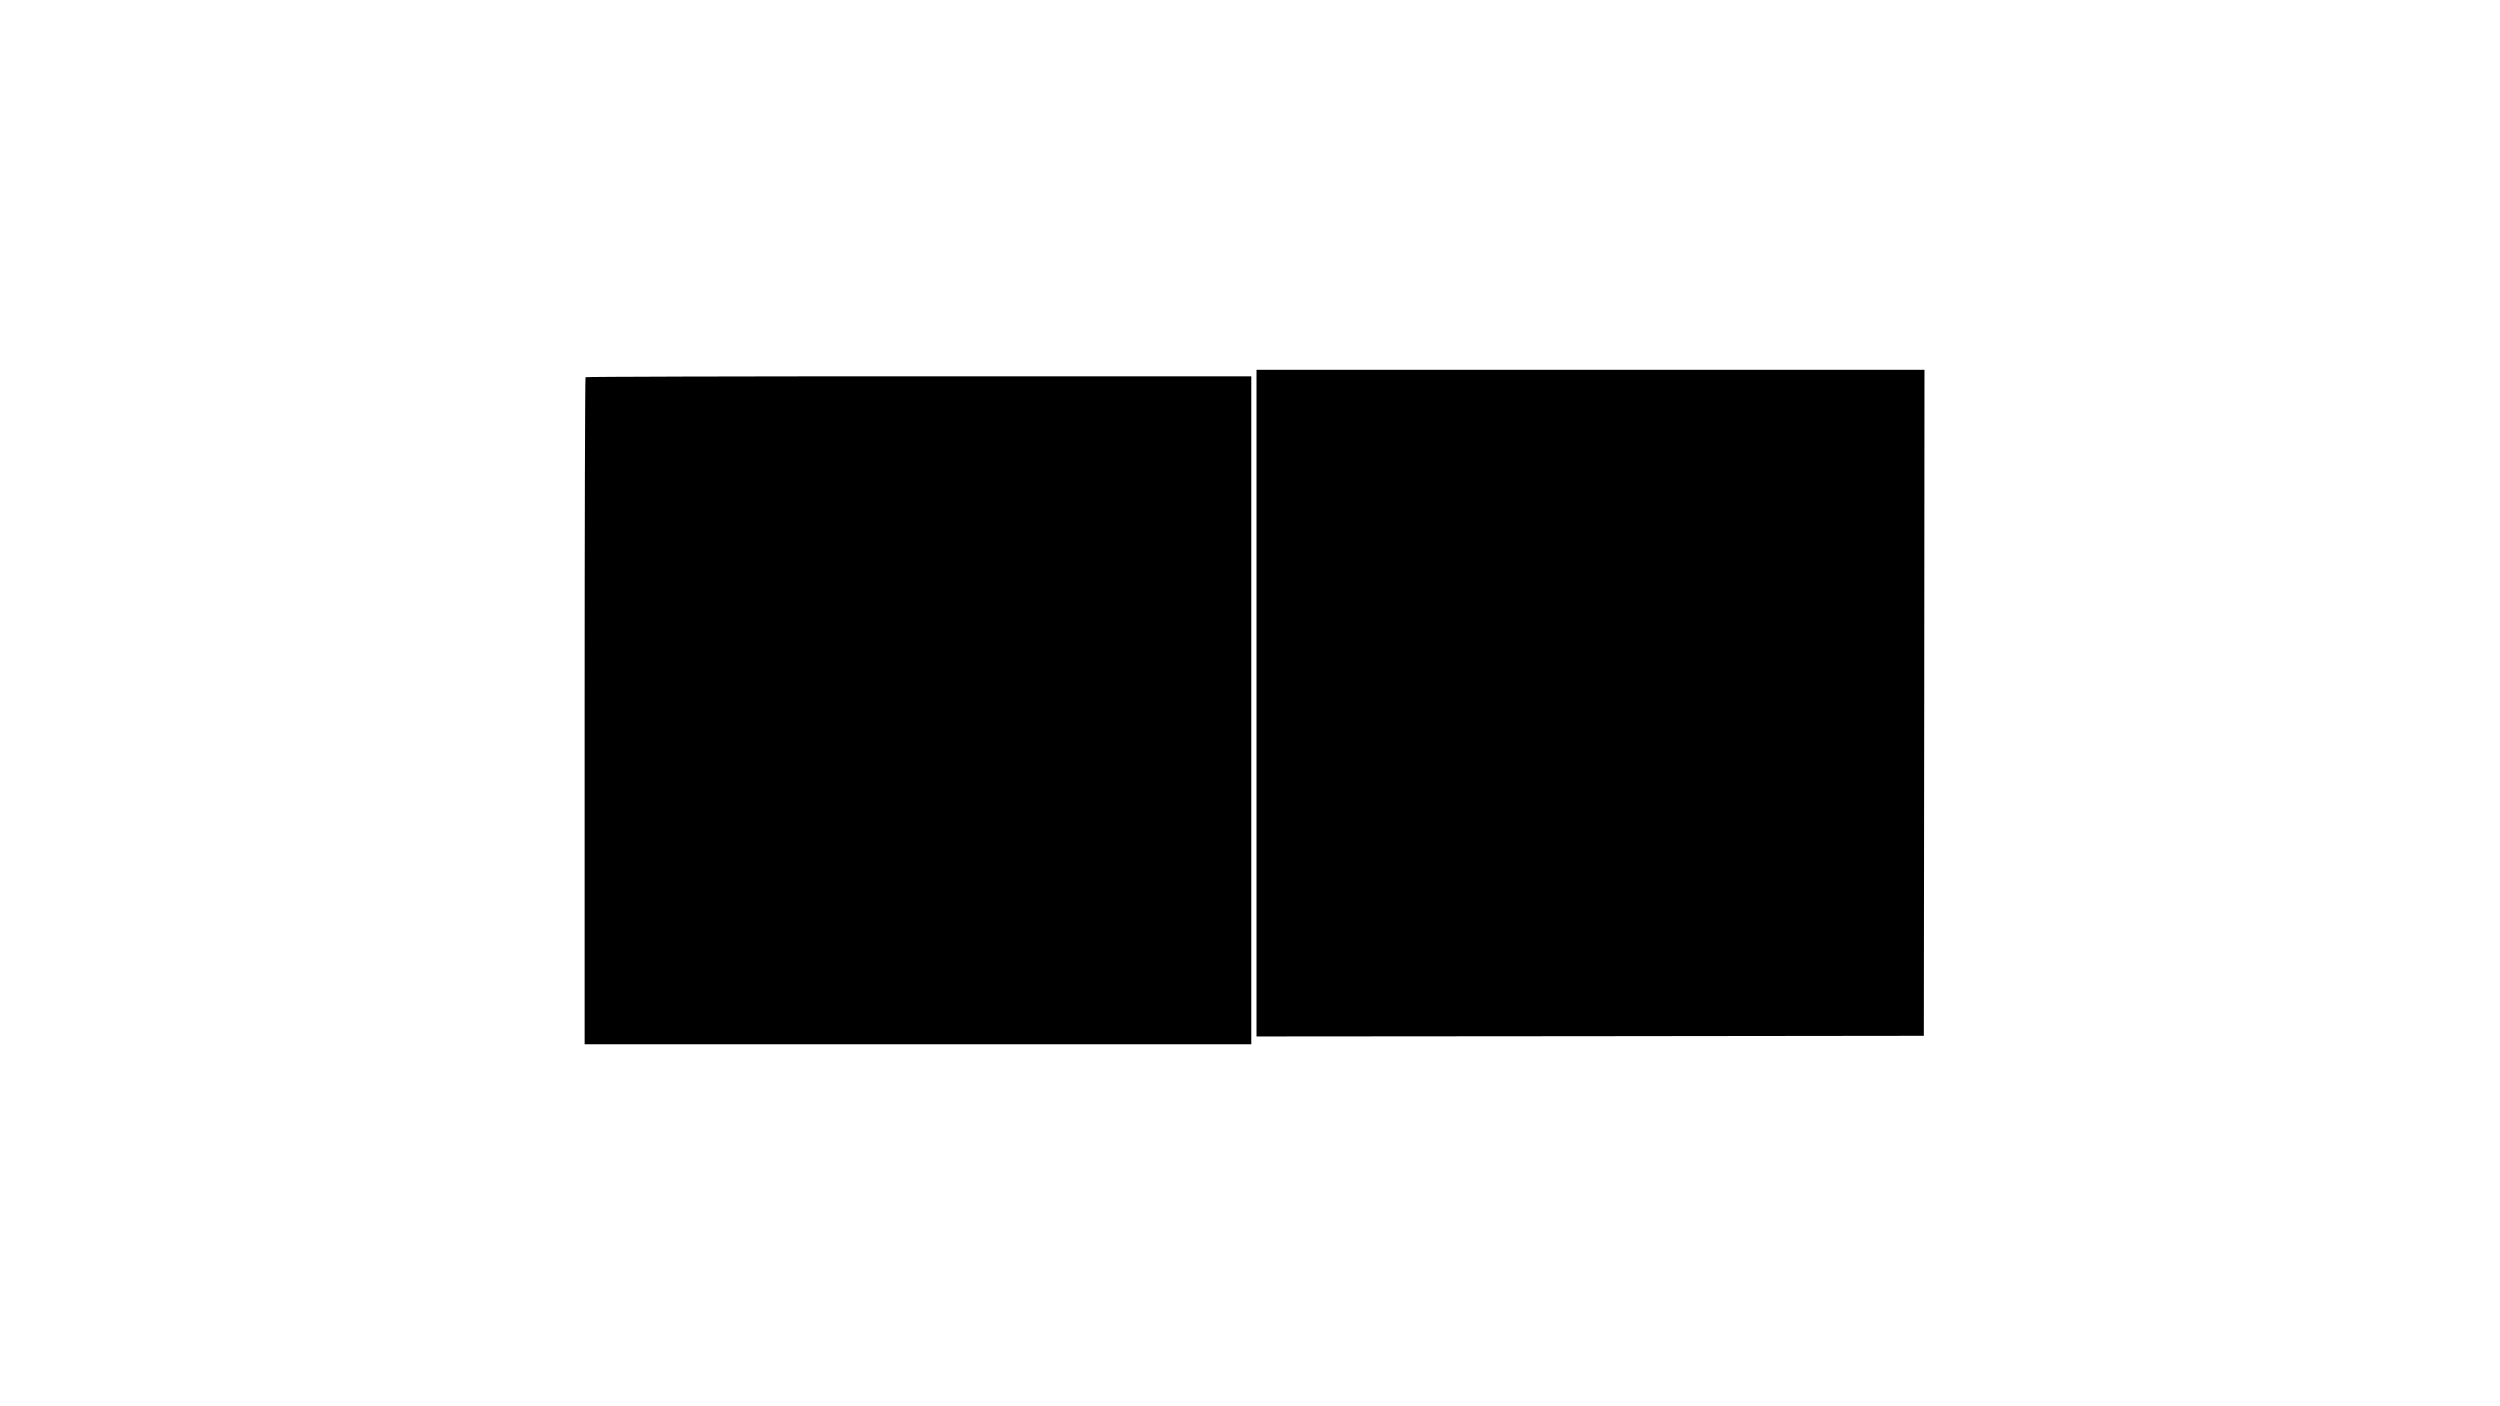
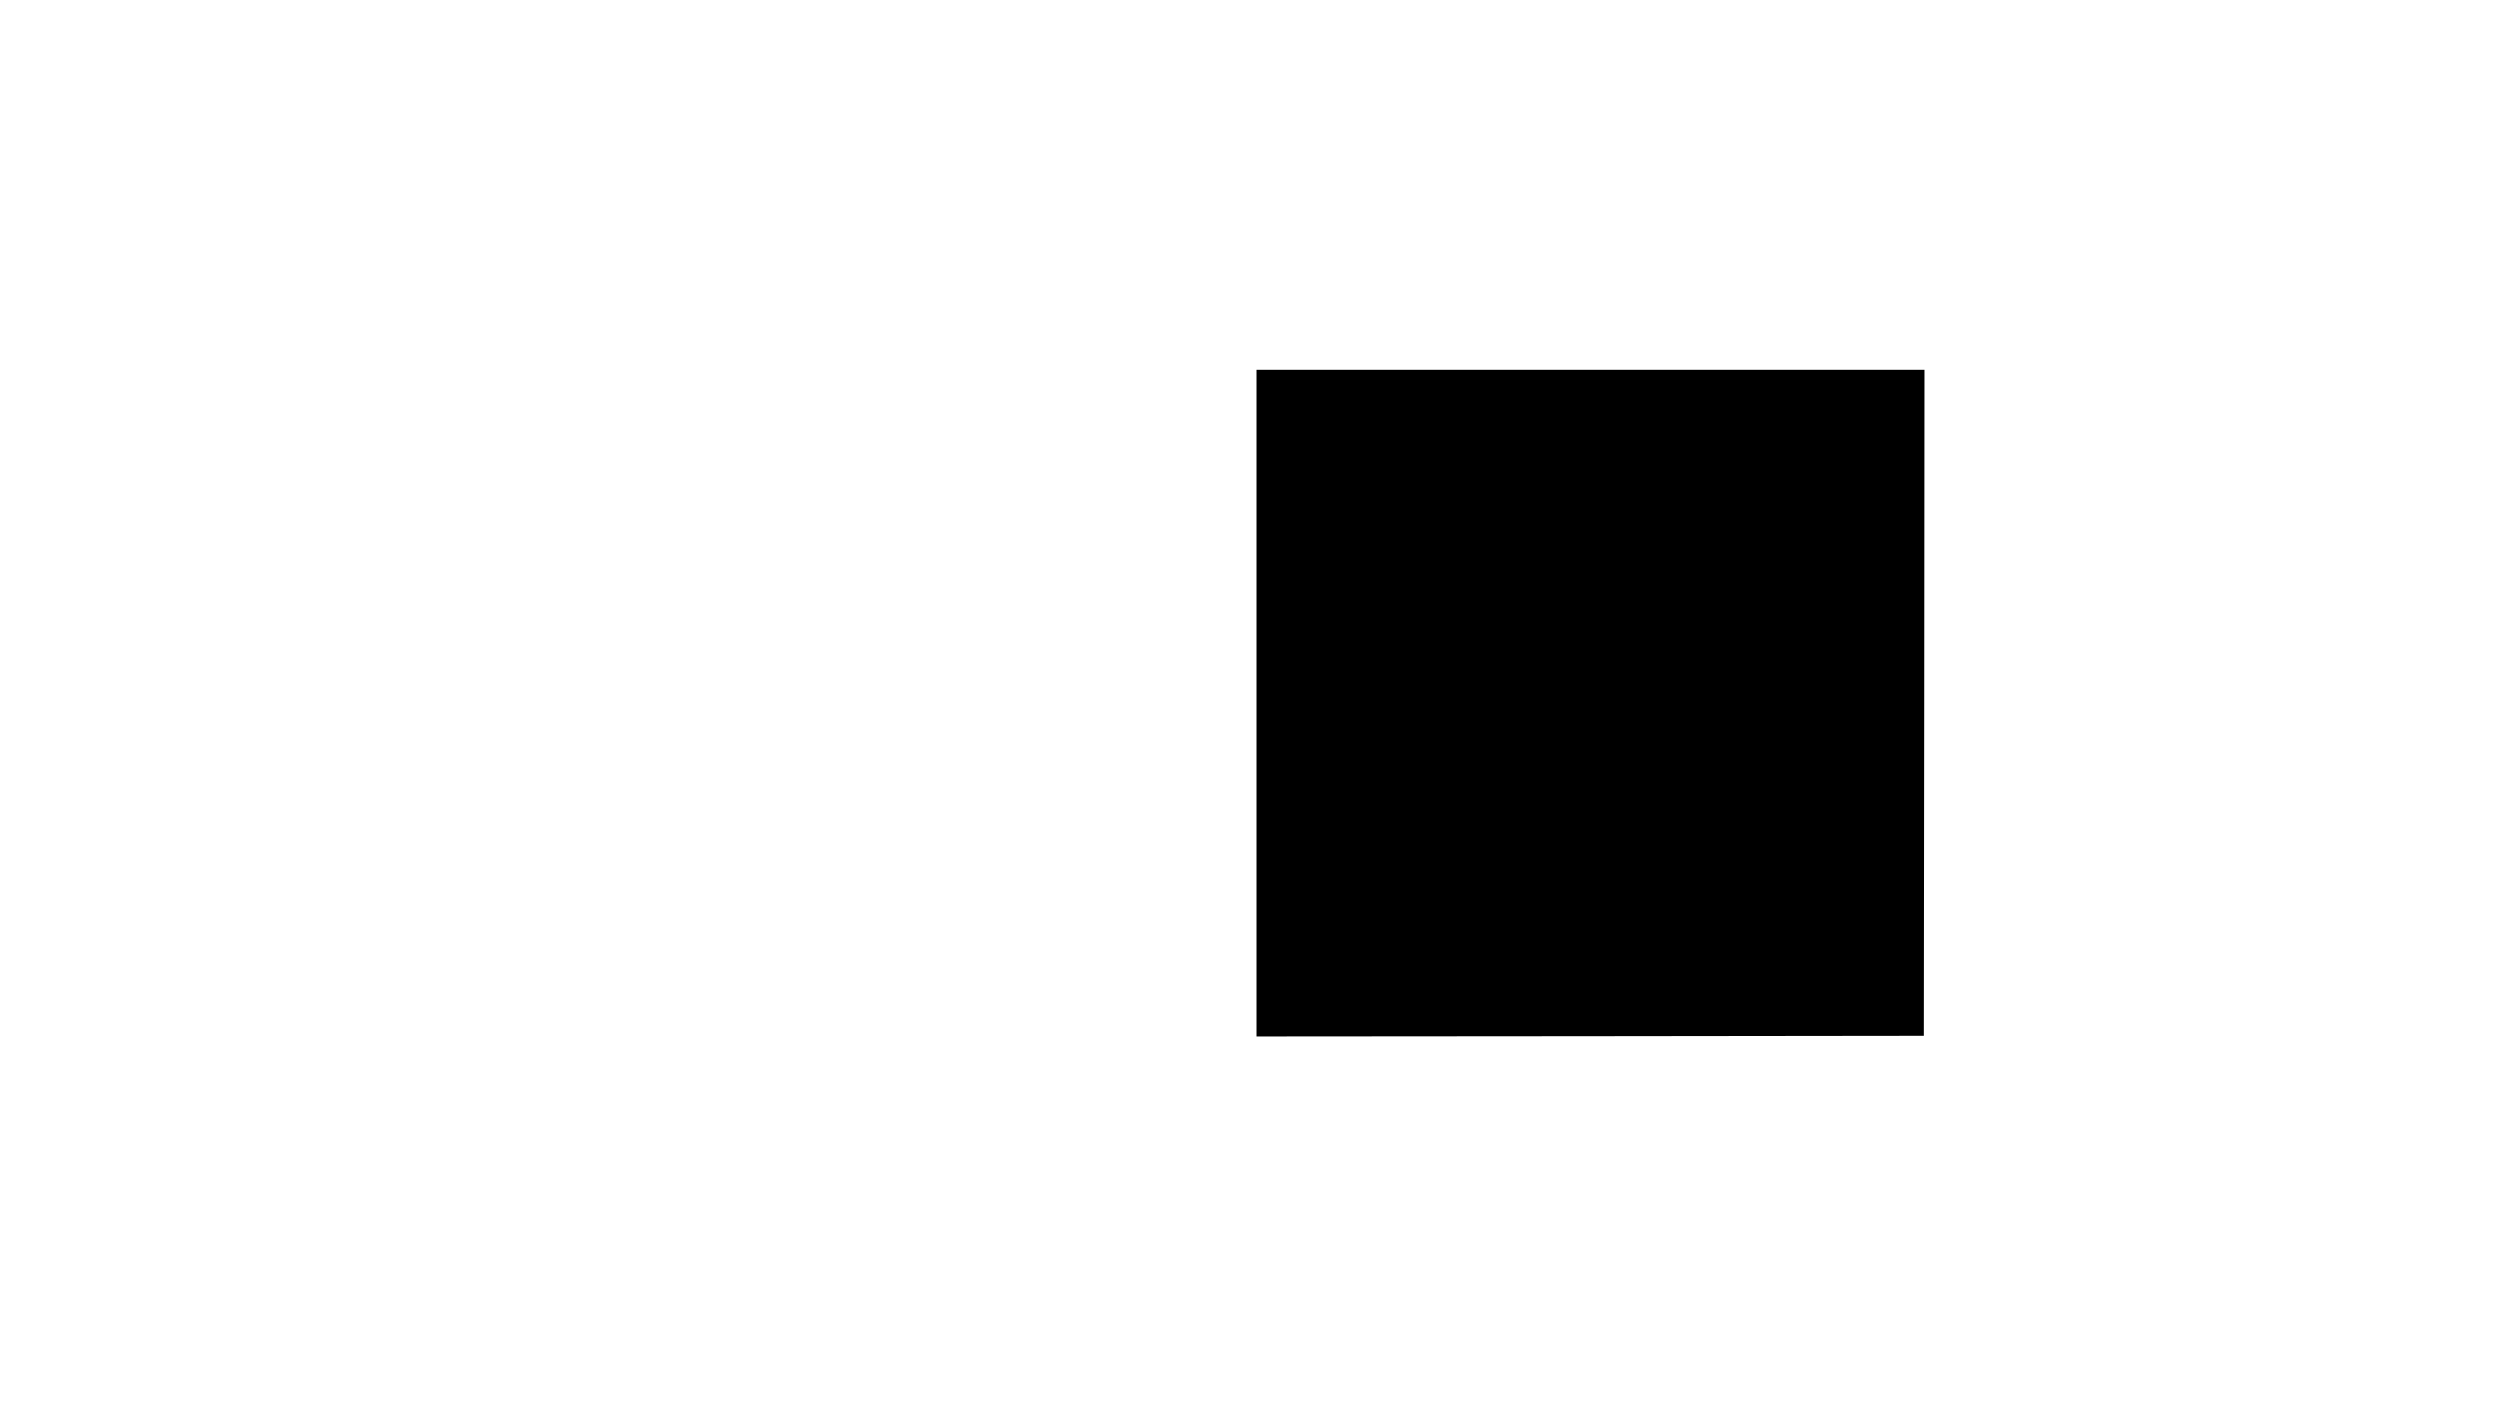
<svg xmlns="http://www.w3.org/2000/svg" version="1.0" width="1920" height="1080" viewBox="0 0 1920 1080" preserveAspectRatio="xMidYMid meet">
  <g transform="translate(0,1080) scale(0.1,-0.1)" fill="#000000" stroke="none">
    <path d="M9650 5400 l0 -2560 2563 2 2562 3 3 2558 2 2557 -2565 0 -2565 0 0 -2560z" />
-     <path d="M4497 7903 c-4 -3 -7 -1158 -7 -2565 l0 -2558 2560 0 2560 0 0 2565 0 2565 -2553 0 c-1405 0 -2557 -3 -2560 -7z" />
  </g>
</svg>